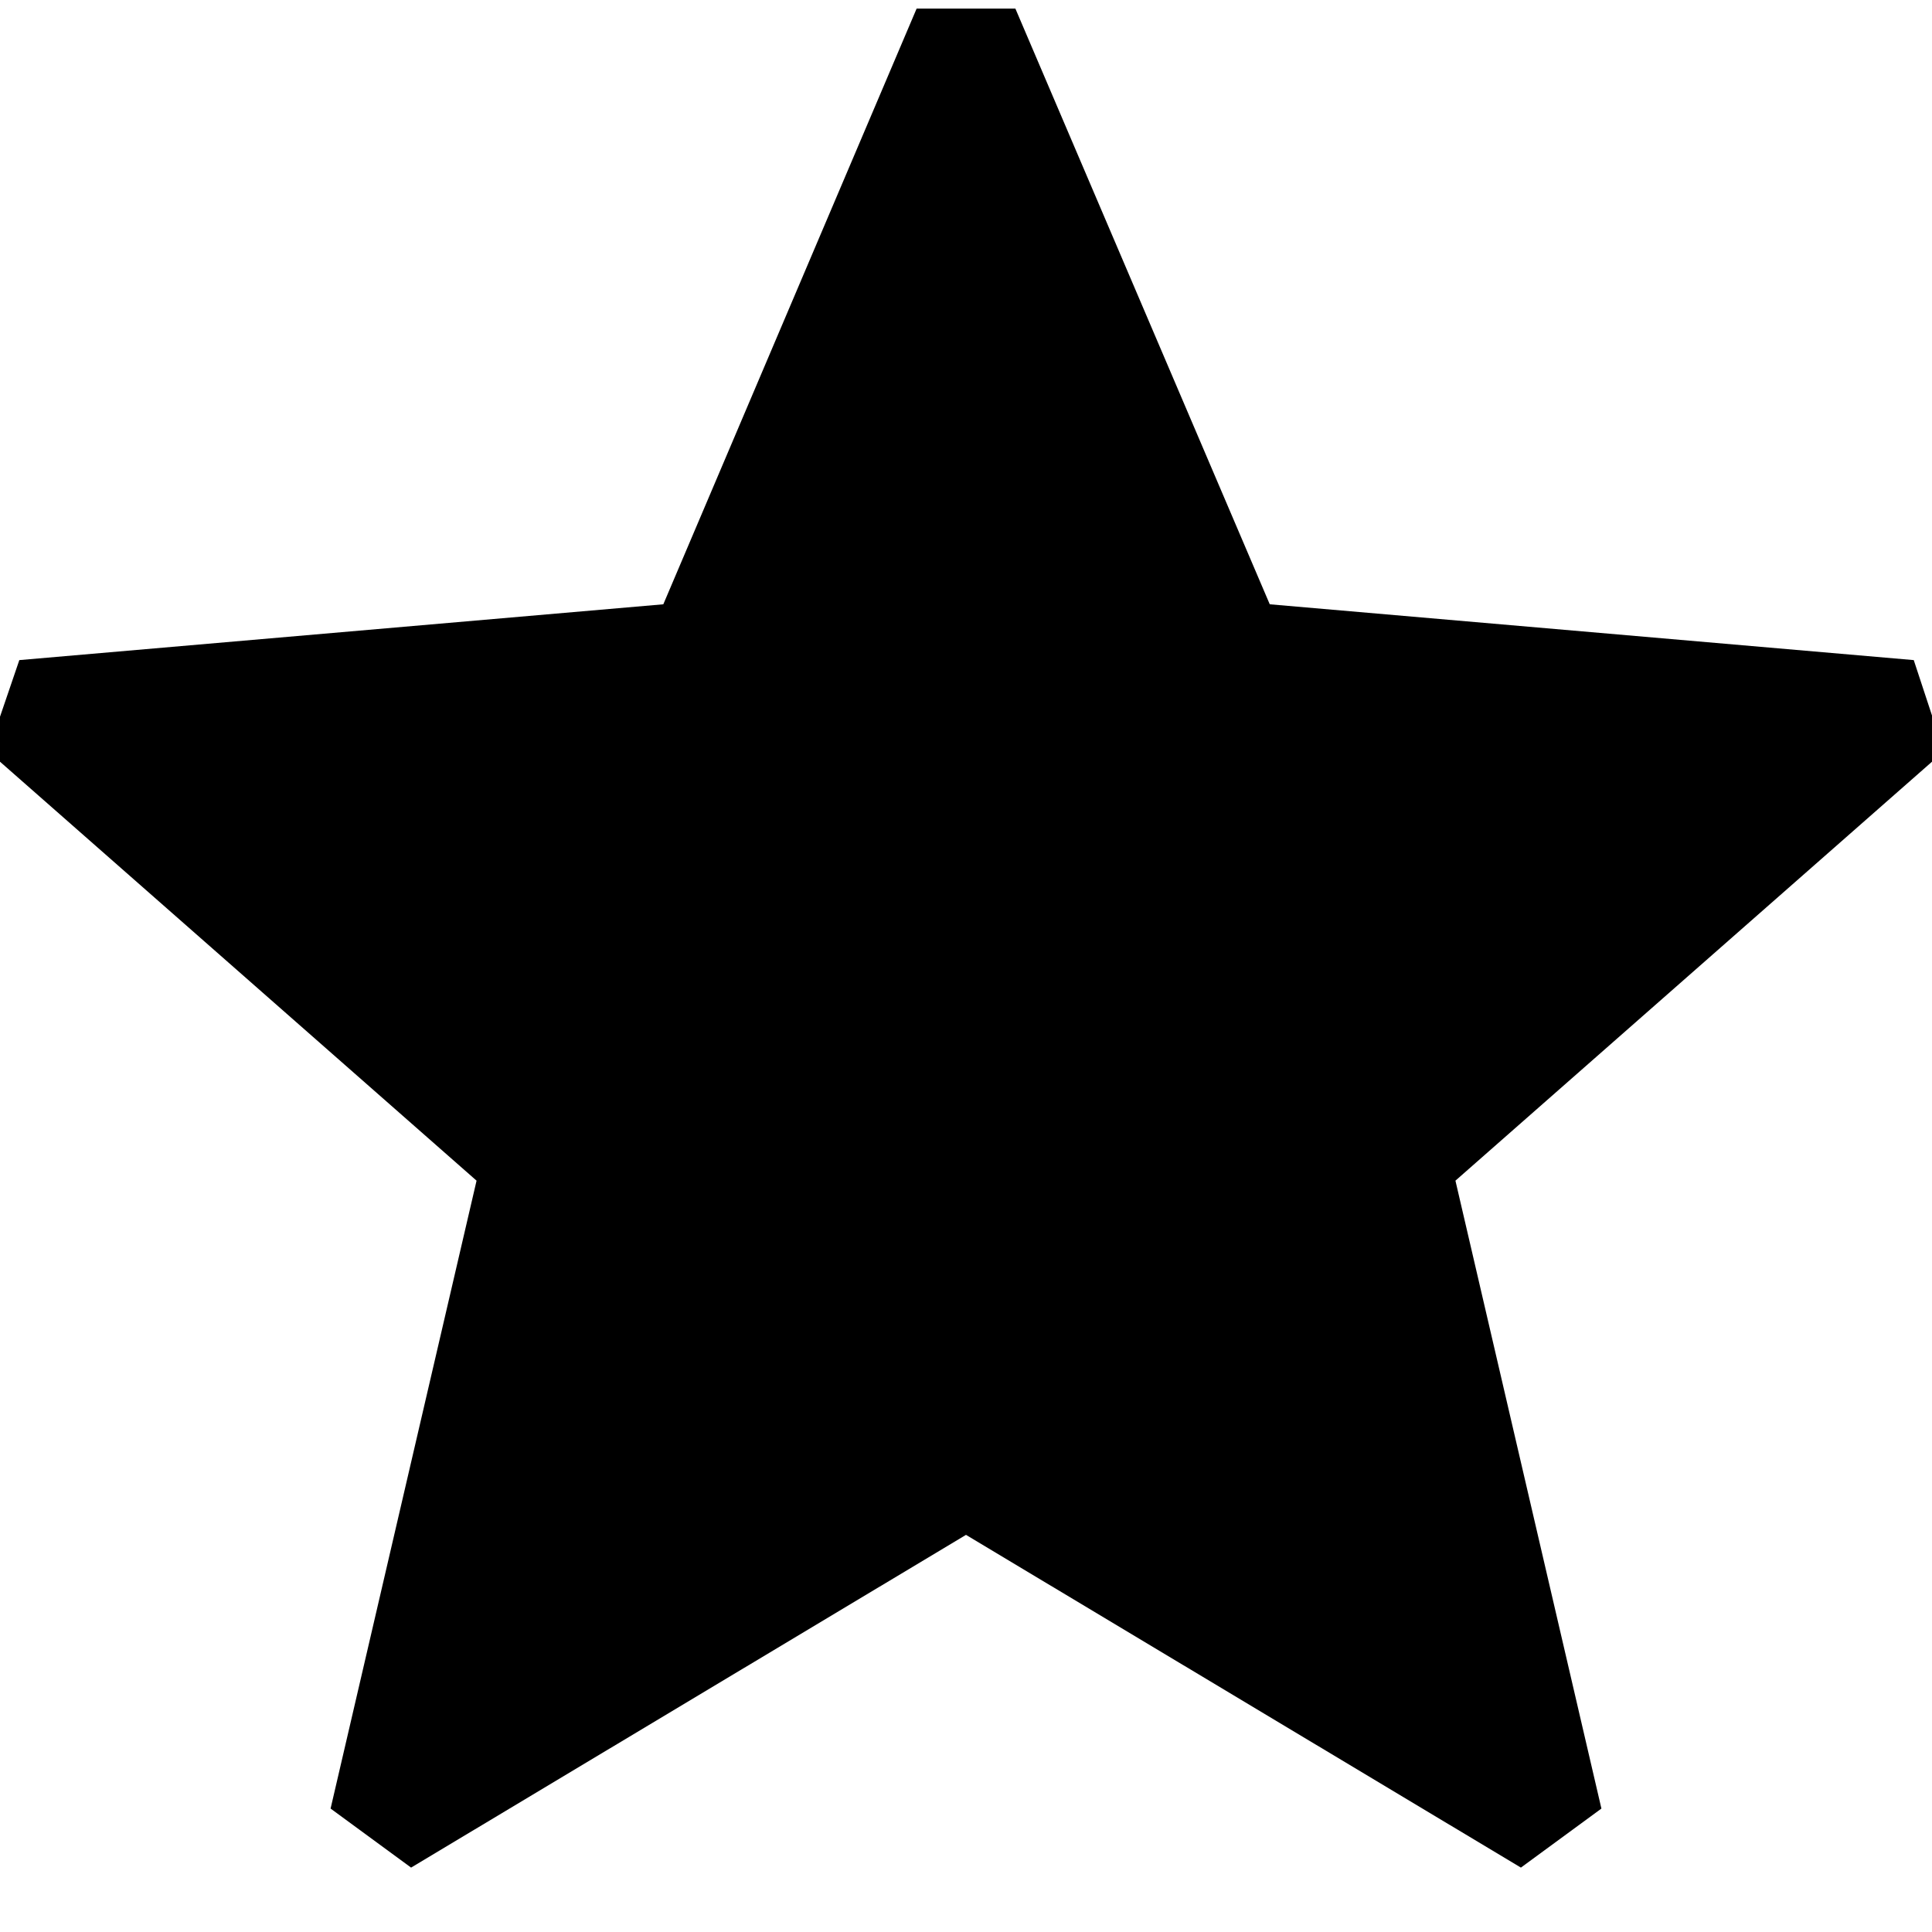
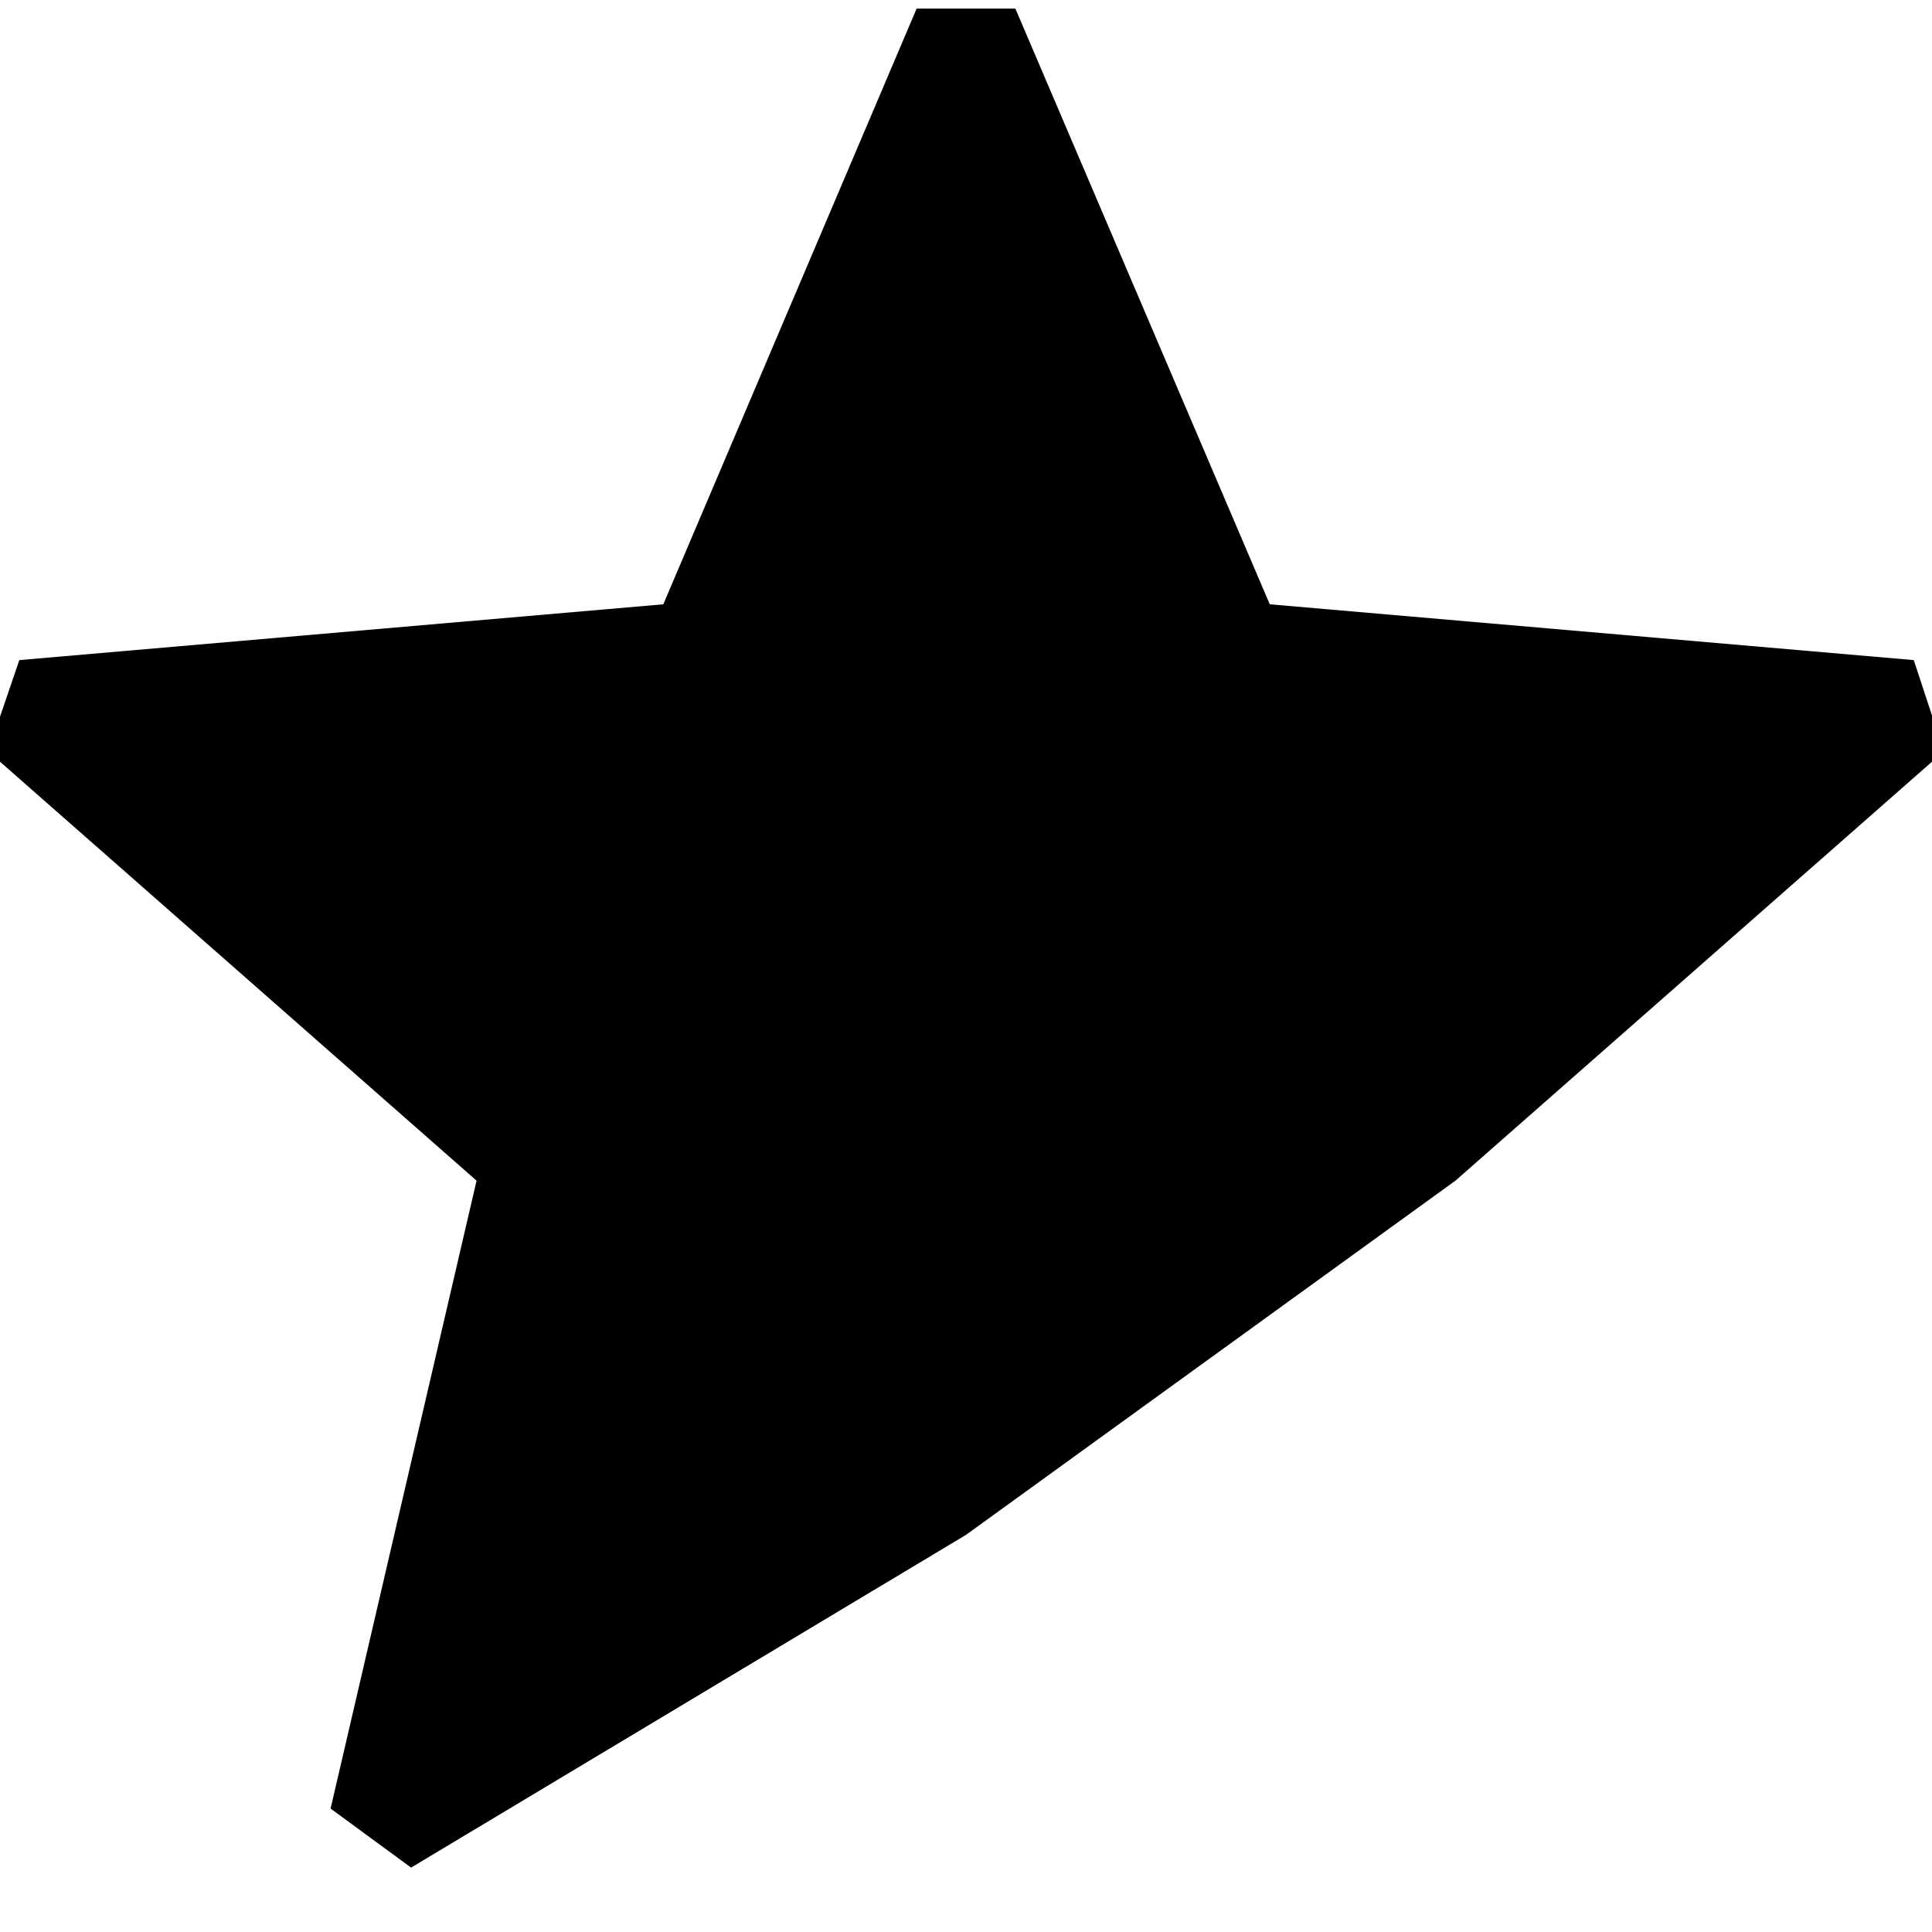
<svg xmlns="http://www.w3.org/2000/svg" viewBox="3 3 18 18" aria-hidden="true" focusable="false">
-   <path d="M20.83,9.15l-6-.52L12.46,3.08h-.92L9.18,8.63l-6,.52L2.89,10l4.55,4L6.08,19.85l.75.55L12,17.3l5.17,3.1.75-.55L16.56,14l4.55-4Z" />
+   <path d="M20.83,9.15l-6-.52L12.46,3.08h-.92L9.18,8.63l-6,.52L2.89,10l4.55,4L6.08,19.85l.75.55L12,17.3L16.56,14l4.55-4Z" />
</svg>